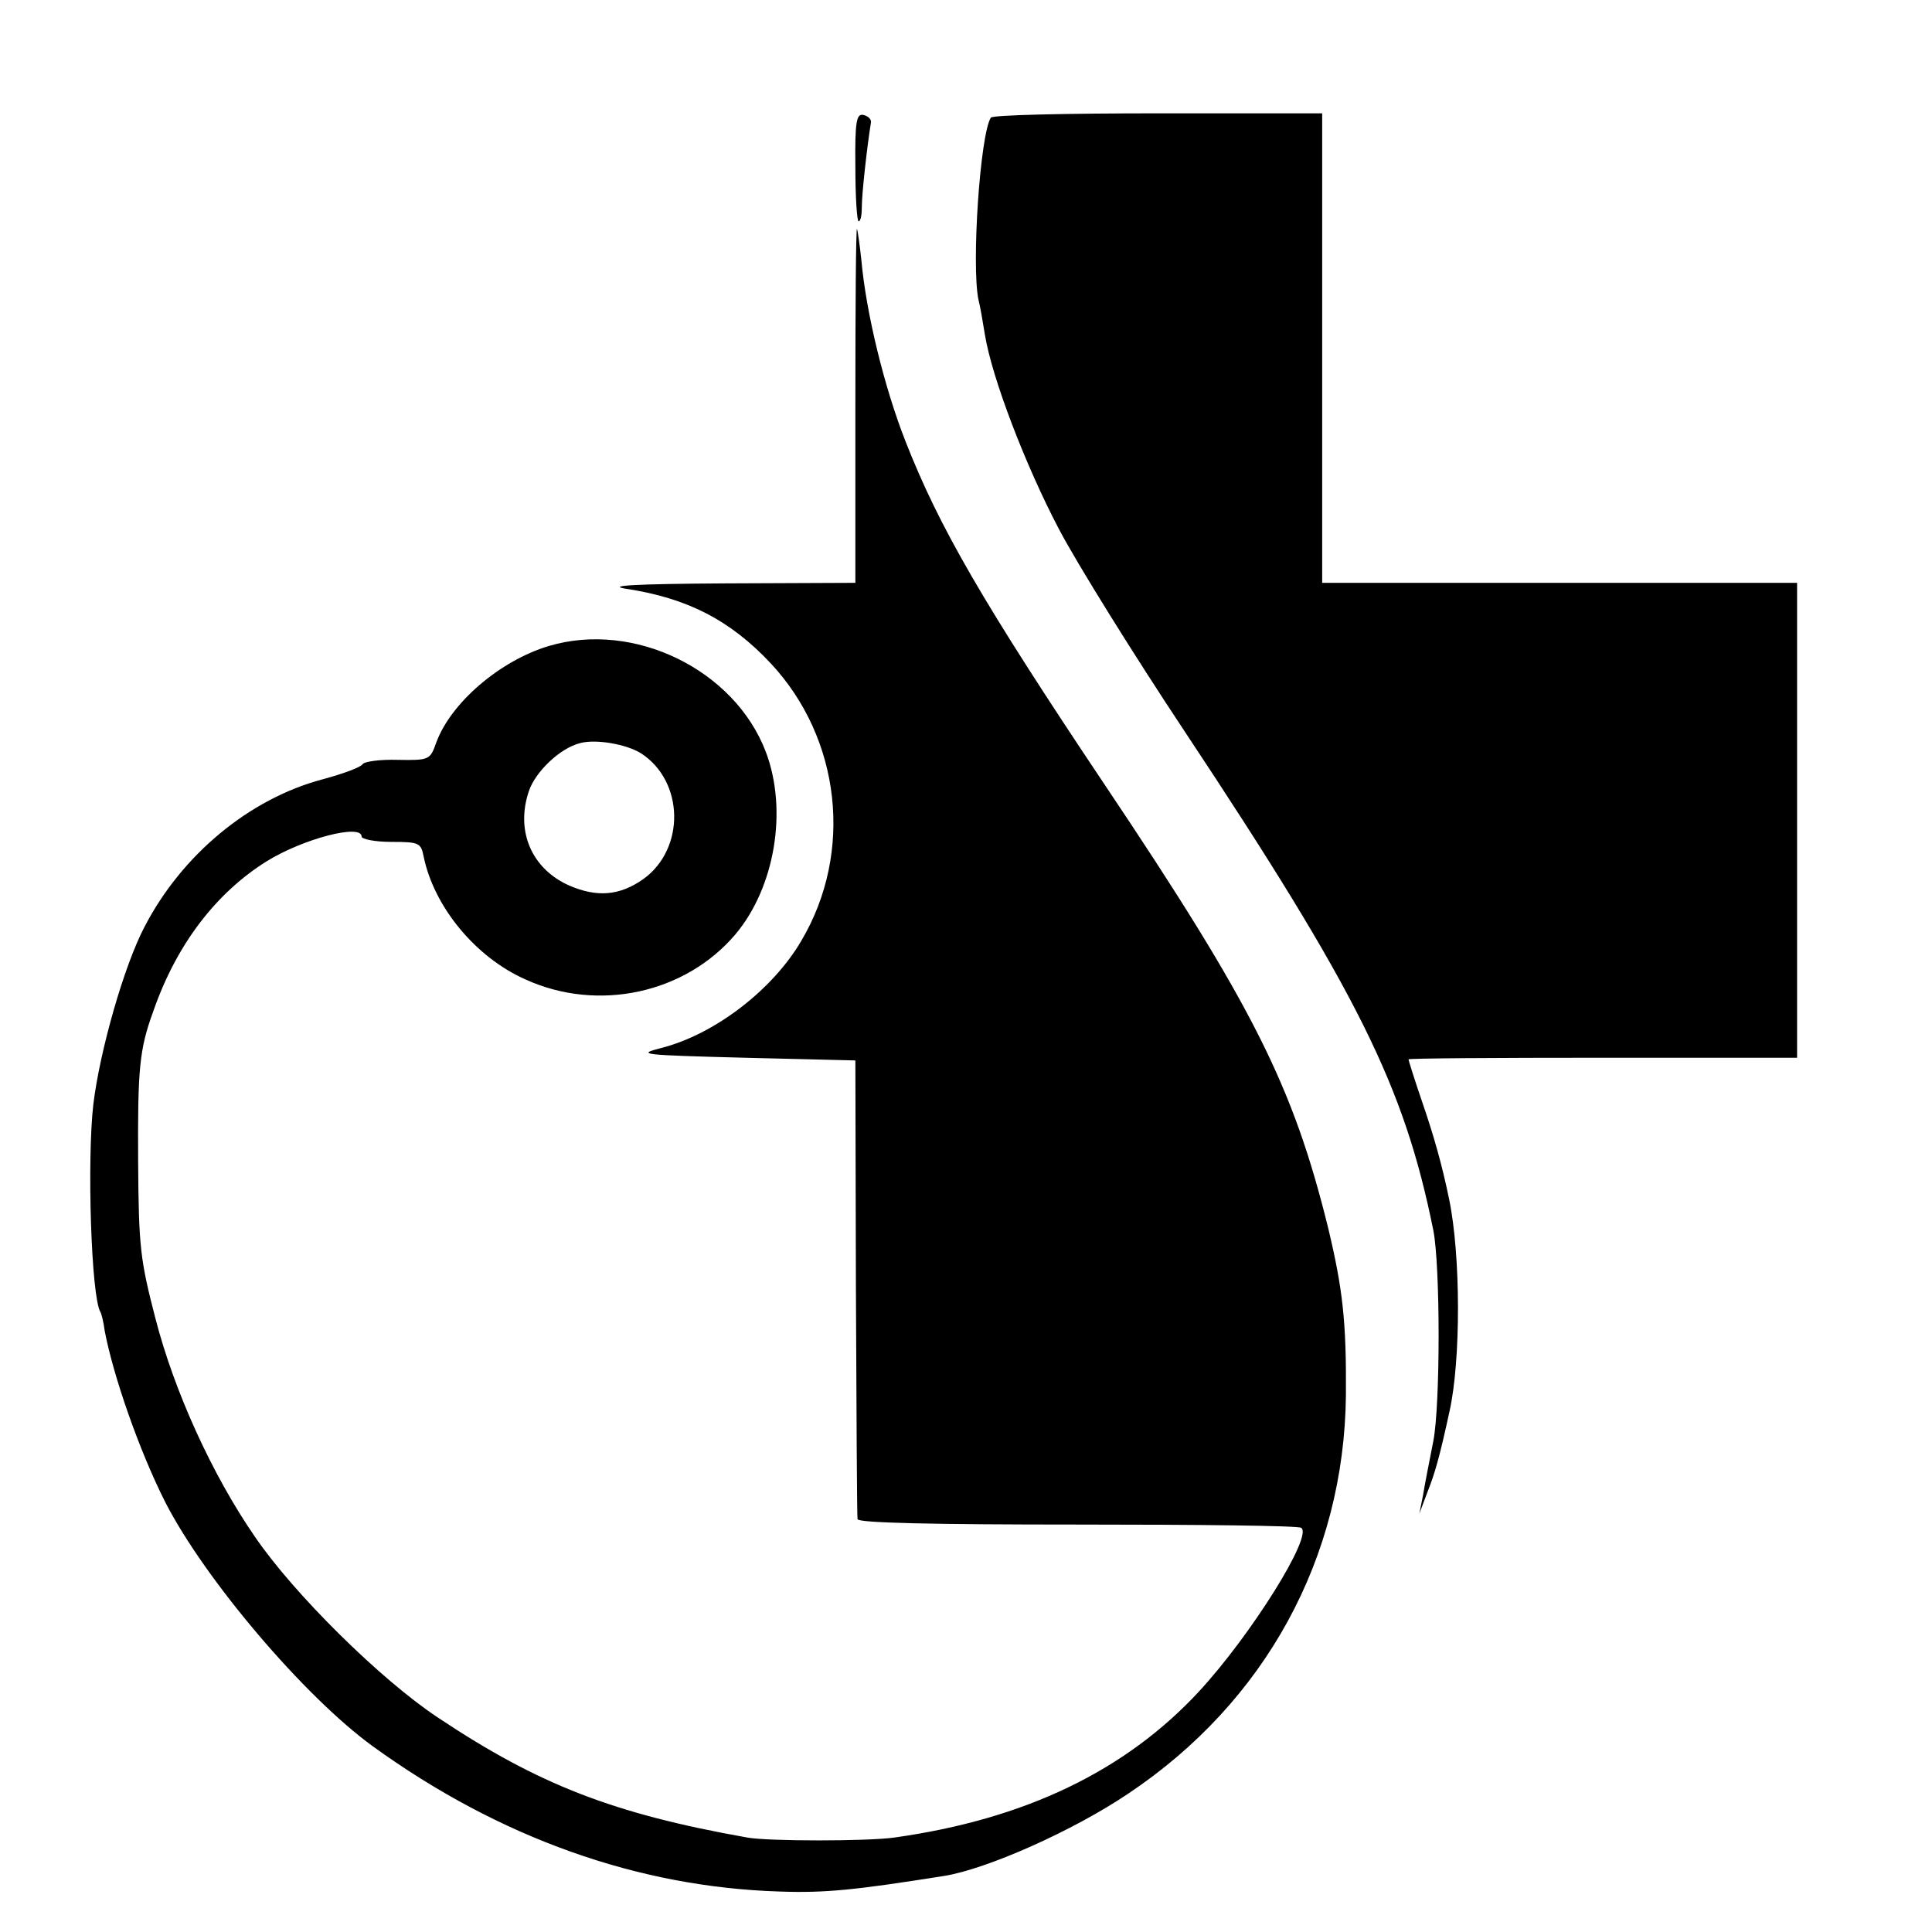
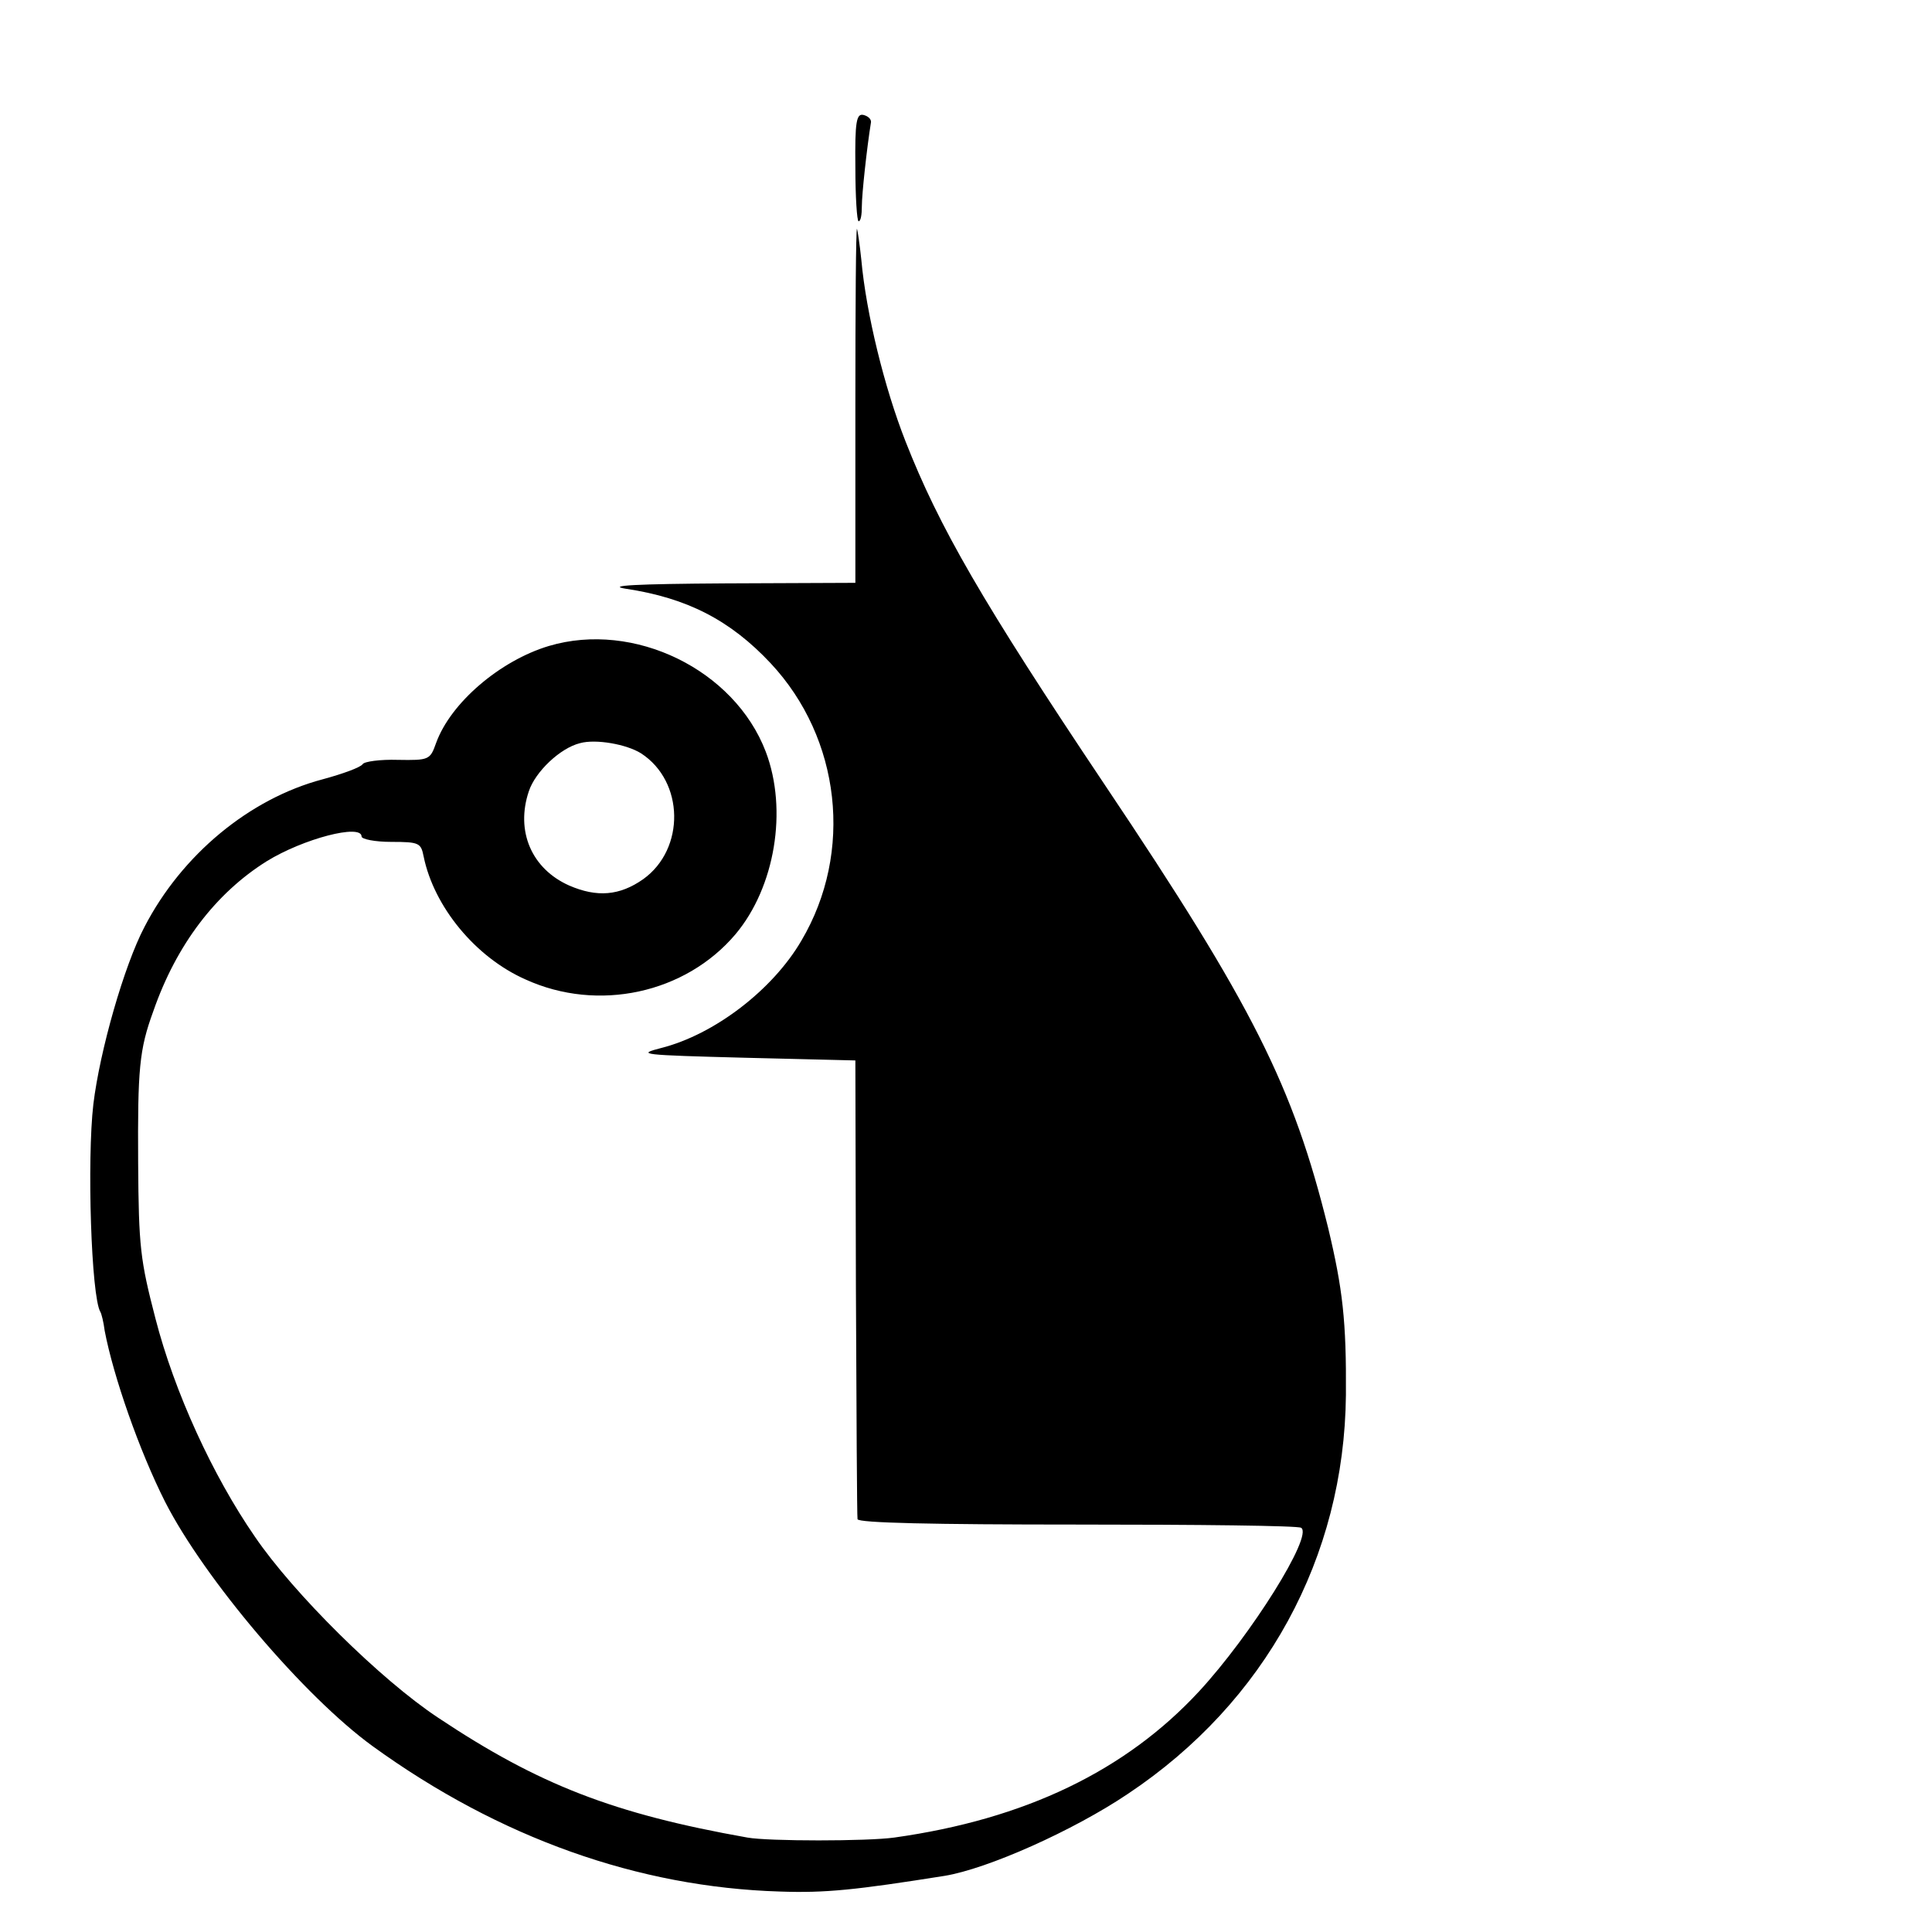
<svg xmlns="http://www.w3.org/2000/svg" version="1.0" width="358pt" height="358pt" viewBox="0 0 358 358" preserveAspectRatio="xMidYMid meet">
  <g transform="translate(0,358) scale(0.1,-0.1)" fill="#000000" stroke="none">
    <path d="M1585 3270 c0 -55 3 -100 6 -100 4 0 6 12 6 28 0 22 9 106 17 156 0 6 -6 11 -14 13 -13 3 -16 -12 -15 -97z" />
-     <path d="M1836 3362 c-20 -32 -36 -273 -23 -337 3 -11 8 -40 12 -65 13 -80 75 -242 137 -360 33 -63 138 -232 233 -375 321 -484 407 -657 461 -925 13 -66 13 -323 0 -390 -7 -36 -16 -81 -19 -100 l-7 -35 15 40 c14 35 23 67 41 150 21 94 21 289 -1 394 -13 63 -28 116 -50 180 -14 41 -25 76 -25 78 0 2 162 3 360 3 l360 0 0 440 0 440 -440 0 -440 0 0 435 0 435 -304 0 c-168 0 -307 -3 -310 -8z" />
-     <path d="M1585 2829 l0 -329 -240 -1 c-167 -1 -223 -4 -185 -10 113 -17 193 -58 268 -138 130 -139 154 -350 57 -514 -53 -91 -161 -174 -260 -199 -47 -12 -36 -13 155 -18 l205 -5 1 -420 c1 -231 2 -425 3 -430 1 -7 140 -10 407 -10 223 0 410 -2 415 -6 23 -14 -93 -199 -189 -303 -136 -147 -322 -237 -565 -271 -50 -7 -233 -7 -272 0 -248 44 -387 98 -573 222 -106 70 -268 230 -340 336 -78 113 -149 268 -184 404 -28 108 -31 132 -32 288 -1 174 2 210 28 281 43 124 116 219 210 278 68 42 176 70 176 46 0 -5 25 -10 55 -10 52 0 55 -2 60 -27 19 -93 96 -187 189 -228 134 -61 296 -26 389 84 73 87 97 230 56 338 -58 152 -244 243 -402 196 -90 -27 -182 -105 -209 -180 -11 -31 -13 -32 -71 -31 -32 1 -62 -3 -65 -8 -4 -6 -37 -18 -74 -28 -136 -36 -261 -140 -330 -273 -38 -72 -83 -230 -95 -329 -12 -103 -4 -357 13 -385 2 -3 6 -19 8 -35 16 -84 64 -222 112 -317 73 -143 258 -361 385 -453 235 -170 492 -261 754 -269 85 -3 141 3 305 29 80 13 239 84 340 152 255 170 401 438 404 739 1 137 -6 197 -33 310 -65 263 -139 411 -414 821 -227 339 -307 478 -369 636 -39 99 -73 237 -82 337 -3 29 -7 55 -8 57 -2 1 -3 -145 -3 -327z m-397 -645 c80 -52 82 -177 4 -233 -44 -31 -86 -34 -137 -12 -70 31 -100 101 -75 175 12 36 58 80 95 89 29 8 86 -2 113 -19z" />
+     <path d="M1585 2829 l0 -329 -240 -1 c-167 -1 -223 -4 -185 -10 113 -17 193 -58 268 -138 130 -139 154 -350 57 -514 -53 -91 -161 -174 -260 -199 -47 -12 -36 -13 155 -18 l205 -5 1 -420 c1 -231 2 -425 3 -430 1 -7 140 -10 407 -10 223 0 410 -2 415 -6 23 -14 -93 -199 -189 -303 -136 -147 -322 -237 -565 -271 -50 -7 -233 -7 -272 0 -248 44 -387 98 -573 222 -106 70 -268 230 -340 336 -78 113 -149 268 -184 404 -28 108 -31 132 -32 288 -1 174 2 210 28 281 43 124 116 219 210 278 68 42 176 70 176 46 0 -5 25 -10 55 -10 52 0 55 -2 60 -27 19 -93 96 -187 189 -228 134 -61 296 -26 389 84 73 87 97 230 56 338 -58 152 -244 243 -402 196 -90 -27 -182 -105 -209 -180 -11 -31 -13 -32 -71 -31 -32 1 -62 -3 -65 -8 -4 -6 -37 -18 -74 -28 -136 -36 -261 -140 -330 -273 -38 -72 -83 -230 -95 -329 -12 -103 -4 -357 13 -385 2 -3 6 -19 8 -35 16 -84 64 -222 112 -317 73 -143 258 -361 385 -453 235 -170 492 -261 754 -269 85 -3 141 3 305 29 80 13 239 84 340 152 255 170 401 438 404 739 1 137 -6 197 -33 310 -65 263 -139 411 -414 821 -227 339 -307 478 -369 636 -39 99 -73 237 -82 337 -3 29 -7 55 -8 57 -2 1 -3 -145 -3 -327m-397 -645 c80 -52 82 -177 4 -233 -44 -31 -86 -34 -137 -12 -70 31 -100 101 -75 175 12 36 58 80 95 89 29 8 86 -2 113 -19z" />
  </g>
</svg>